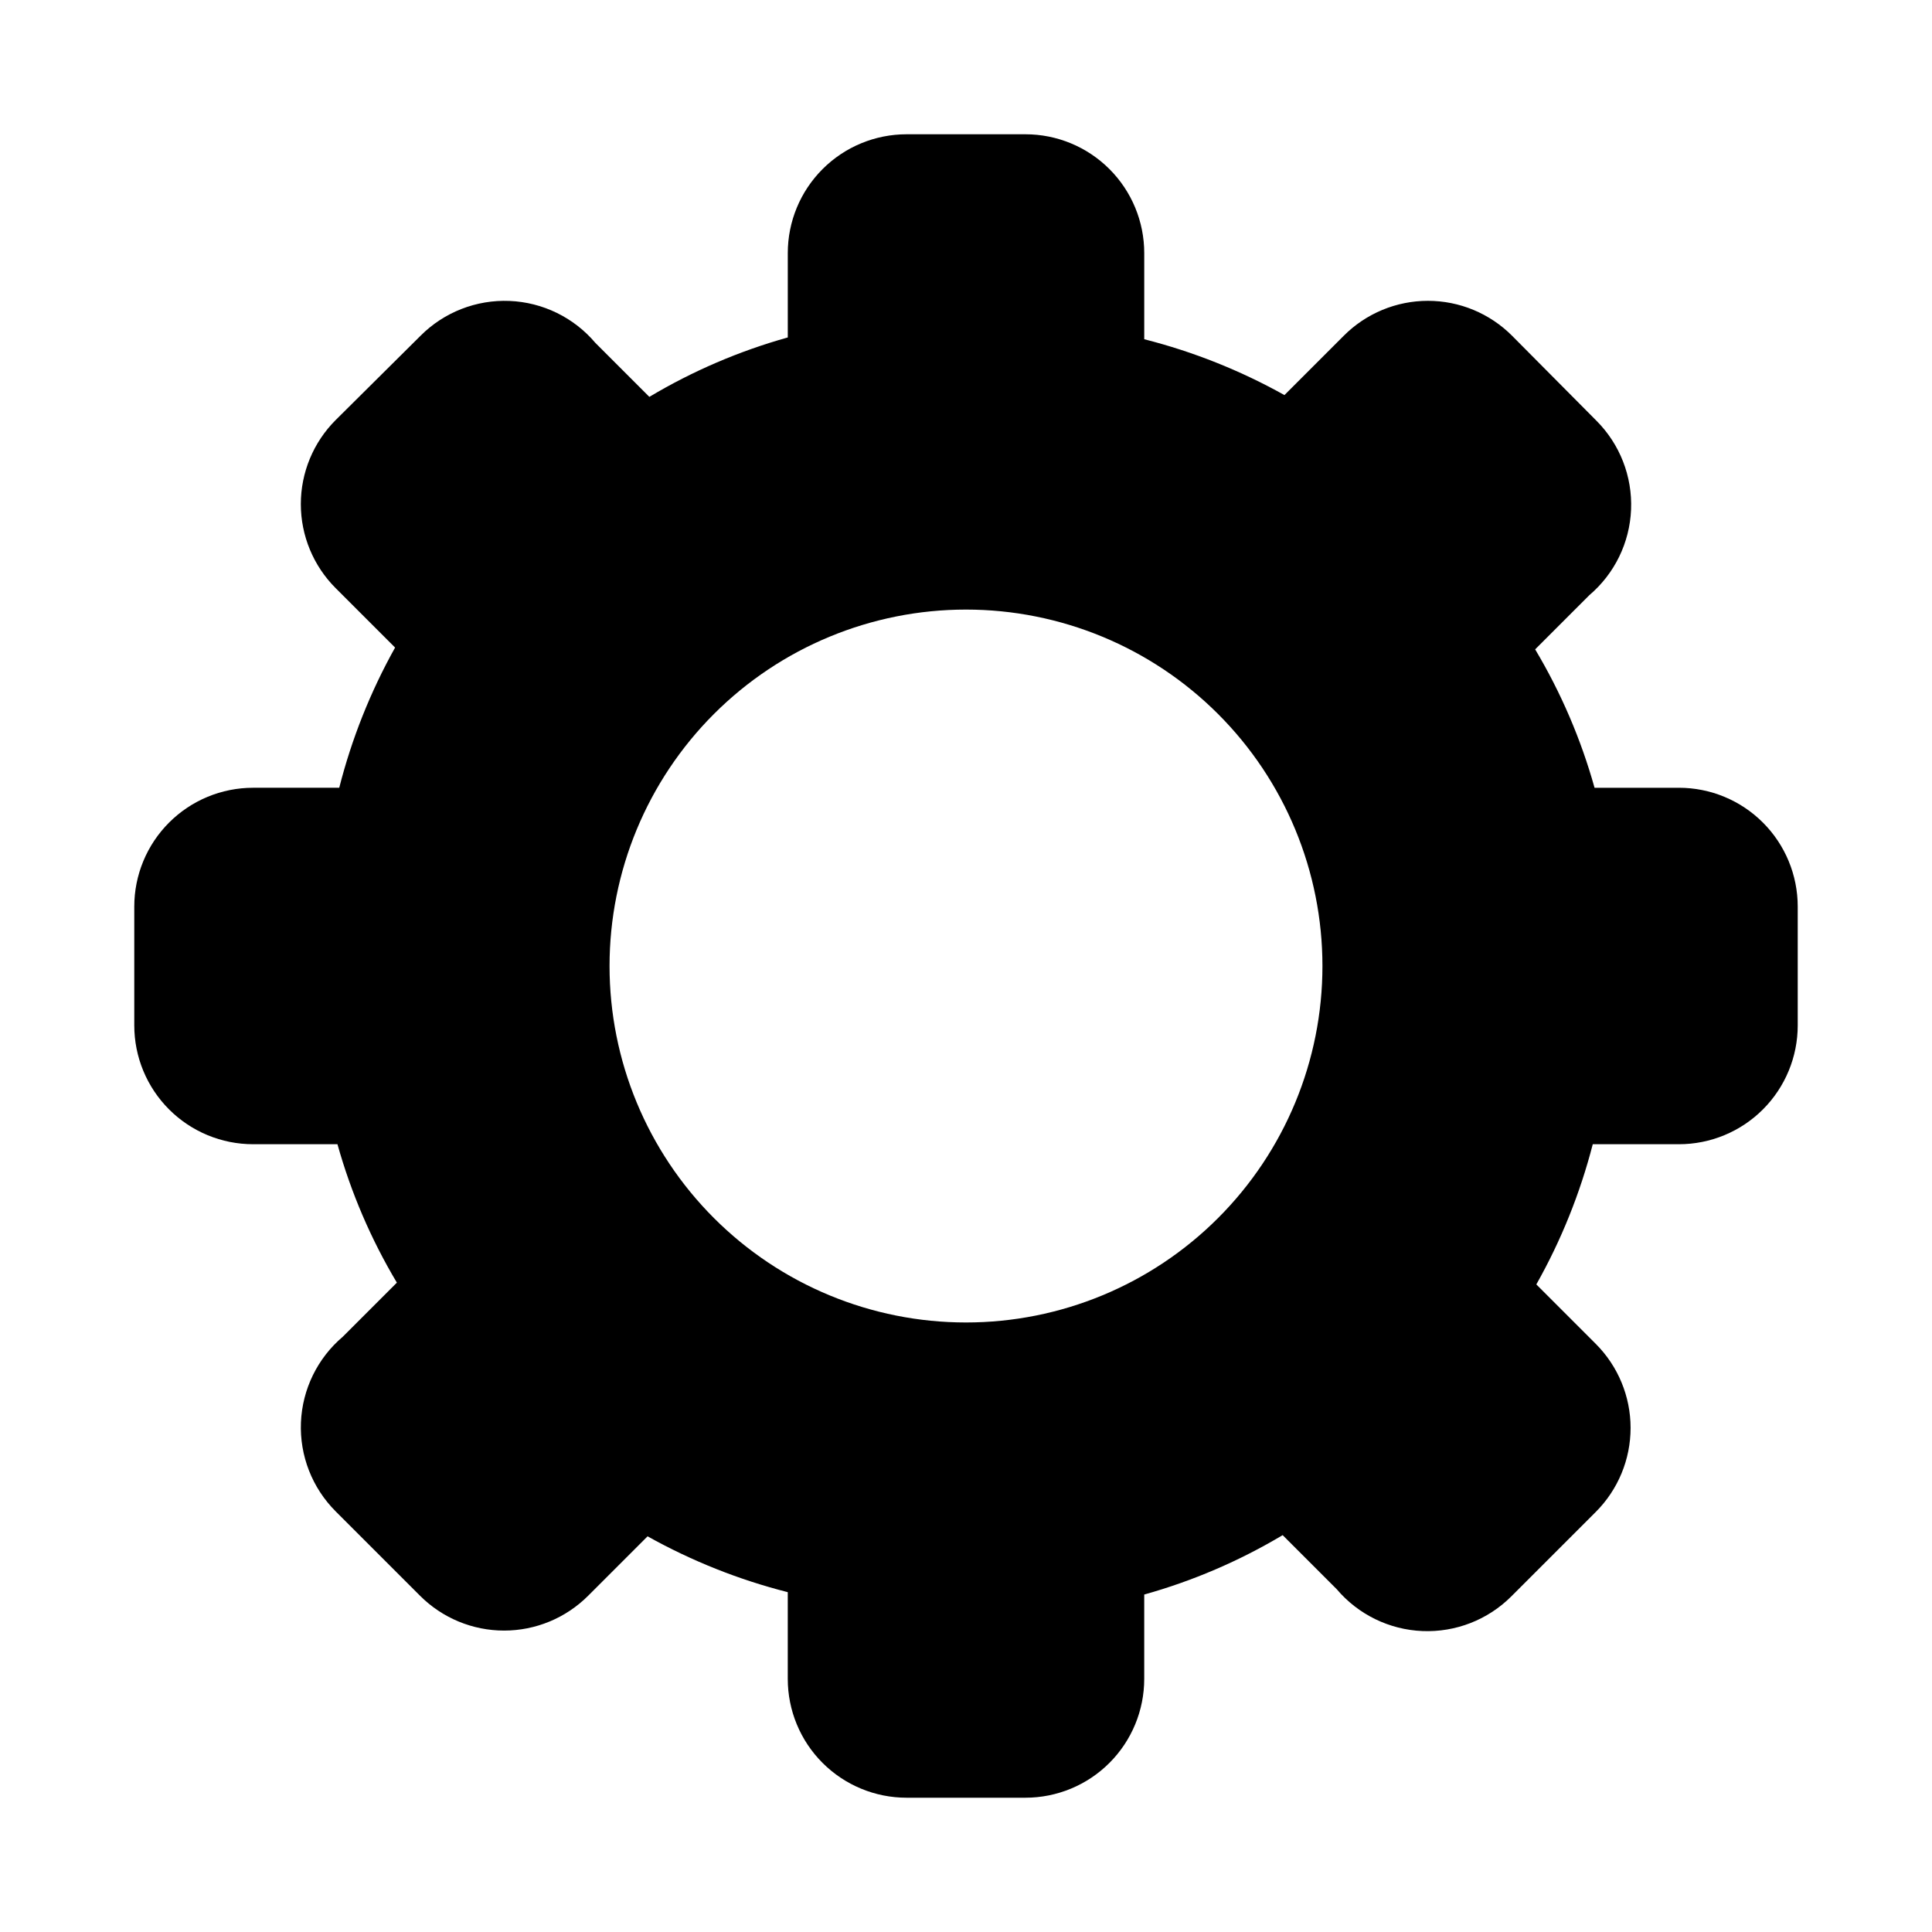
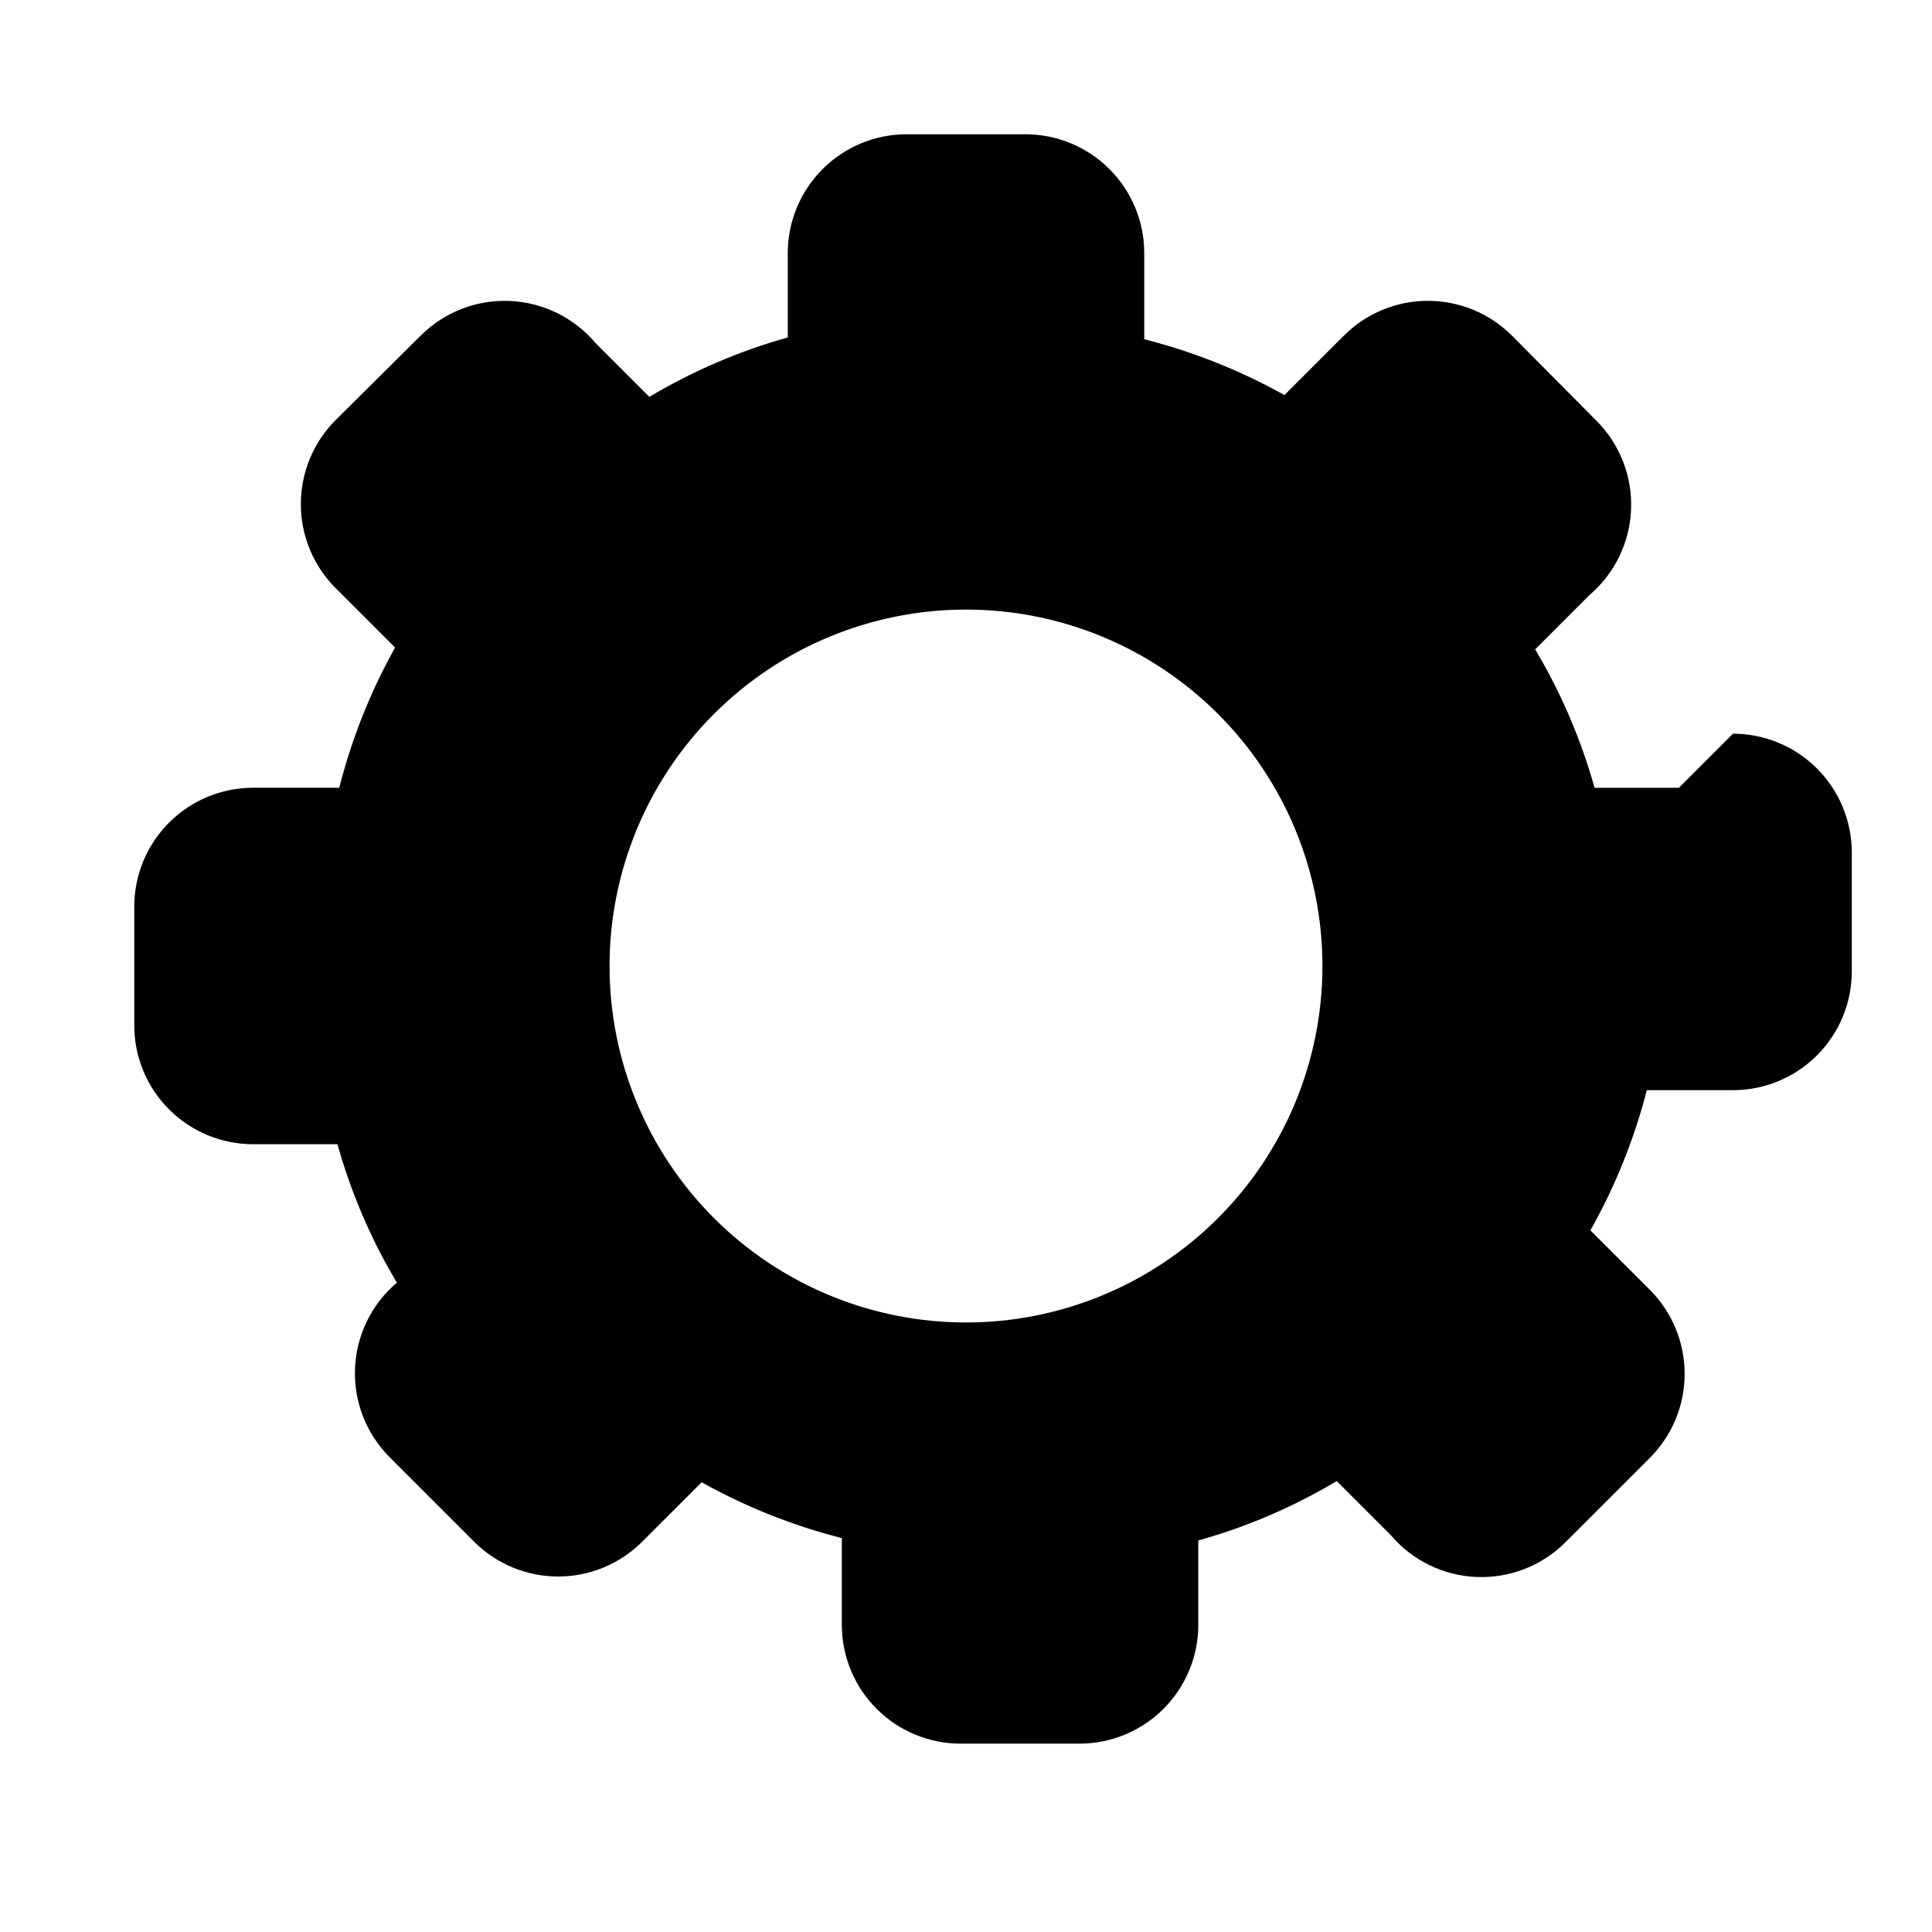
<svg xmlns="http://www.w3.org/2000/svg" fill="#000000" width="800px" height="800px" version="1.1" viewBox="144 144 512 512">
-   <path d="m588.93 352.77h-22.355c-3.602-12.871-8.895-25.207-15.742-36.684l14.328-14.328h-0.004c6.715-5.691 10.738-13.934 11.094-22.727 0.359-8.797-2.977-17.34-9.203-23.559l-22.355-22.516c-5.906-5.91-13.922-9.234-22.277-9.234-8.359 0-16.375 3.324-22.281 9.234l-15.742 15.742v0.004c-11.688-6.531-24.18-11.504-37.156-14.801v-22.828c0-8.352-3.316-16.359-9.223-22.266s-13.914-9.223-22.266-9.223h-31.488c-8.352 0-16.359 3.316-22.266 9.223s-9.223 13.914-9.223 22.266v22.355c-12.871 3.602-25.207 8.895-36.684 15.746l-14.328-14.328c-5.691-6.711-13.934-10.734-22.727-11.094-8.797-0.359-17.34 2.977-23.559 9.203l-22.516 22.359c-5.91 5.906-9.234 13.918-9.234 22.277 0 8.355 3.324 16.371 9.234 22.277l15.742 15.742h0.004c-6.531 11.691-11.504 24.18-14.801 37.156h-22.828c-8.352 0-16.359 3.316-22.266 9.223s-9.223 13.914-9.223 22.266v31.488c0 8.352 3.316 16.359 9.223 22.266s13.914 9.223 22.266 9.223h22.355c3.602 12.871 8.895 25.207 15.746 36.684l-14.328 14.328c-6.711 5.691-10.734 13.934-11.094 22.73-0.359 8.793 2.977 17.336 9.203 23.555l22.359 22.359c5.906 5.91 13.918 9.234 22.277 9.234 8.355 0 16.371-3.324 22.277-9.234l15.742-15.742v-0.004c11.691 6.531 24.18 11.504 37.156 14.801v22.984c0 8.352 3.316 16.363 9.223 22.266 5.906 5.906 13.914 9.223 22.266 9.223h31.488c8.352 0 16.359-3.316 22.266-9.223 5.906-5.902 9.223-13.914 9.223-22.266v-22.355c12.871-3.602 25.207-8.895 36.684-15.742l14.328 14.328v-0.004c5.691 6.715 13.934 10.738 22.73 11.094 8.793 0.359 17.336-2.977 23.555-9.203l22.355-22.355h0.004c5.91-5.906 9.234-13.922 9.234-22.277 0-8.359-3.324-16.375-9.234-22.281l-15.742-15.742h-0.004c6.586-11.68 11.613-24.172 14.957-37.156h22.828c8.352 0 16.363-3.316 22.266-9.223 5.906-5.906 9.223-13.914 9.223-22.266v-31.488c0-8.352-3.316-16.359-9.223-22.266-5.902-5.906-13.914-9.223-22.266-9.223zm-188.93 141.7c-25.055 0-49.082-9.949-66.797-27.668-17.715-17.715-27.668-41.742-27.668-66.793 0-25.055 9.953-49.082 27.668-66.797s41.742-27.668 66.797-27.668c25.051 0 49.078 9.953 66.793 27.668 17.719 17.715 27.668 41.742 27.668 66.797 0 25.051-9.949 49.078-27.668 66.793-17.715 17.719-41.742 27.668-66.793 27.668z" />
+   <path d="m588.93 352.77h-22.355c-3.602-12.871-8.895-25.207-15.742-36.684l14.328-14.328h-0.004c6.715-5.691 10.738-13.934 11.094-22.727 0.359-8.797-2.977-17.34-9.203-23.559l-22.355-22.516c-5.906-5.91-13.922-9.234-22.277-9.234-8.359 0-16.375 3.324-22.281 9.234l-15.742 15.742v0.004c-11.688-6.531-24.18-11.504-37.156-14.801v-22.828c0-8.352-3.316-16.359-9.223-22.266s-13.914-9.223-22.266-9.223h-31.488c-8.352 0-16.359 3.316-22.266 9.223s-9.223 13.914-9.223 22.266v22.355c-12.871 3.602-25.207 8.895-36.684 15.746l-14.328-14.328c-5.691-6.711-13.934-10.734-22.727-11.094-8.797-0.359-17.34 2.977-23.559 9.203l-22.516 22.359c-5.91 5.906-9.234 13.918-9.234 22.277 0 8.355 3.324 16.371 9.234 22.277l15.742 15.742h0.004c-6.531 11.691-11.504 24.18-14.801 37.156h-22.828c-8.352 0-16.359 3.316-22.266 9.223s-9.223 13.914-9.223 22.266v31.488c0 8.352 3.316 16.359 9.223 22.266s13.914 9.223 22.266 9.223h22.355c3.602 12.871 8.895 25.207 15.746 36.684c-6.711 5.691-10.734 13.934-11.094 22.73-0.359 8.793 2.977 17.336 9.203 23.555l22.359 22.359c5.906 5.91 13.918 9.234 22.277 9.234 8.355 0 16.371-3.324 22.277-9.234l15.742-15.742v-0.004c11.691 6.531 24.18 11.504 37.156 14.801v22.984c0 8.352 3.316 16.363 9.223 22.266 5.906 5.906 13.914 9.223 22.266 9.223h31.488c8.352 0 16.359-3.316 22.266-9.223 5.906-5.902 9.223-13.914 9.223-22.266v-22.355c12.871-3.602 25.207-8.895 36.684-15.742l14.328 14.328v-0.004c5.691 6.715 13.934 10.738 22.73 11.094 8.793 0.359 17.336-2.977 23.555-9.203l22.355-22.355h0.004c5.91-5.906 9.234-13.922 9.234-22.277 0-8.359-3.324-16.375-9.234-22.281l-15.742-15.742h-0.004c6.586-11.68 11.613-24.172 14.957-37.156h22.828c8.352 0 16.363-3.316 22.266-9.223 5.906-5.906 9.223-13.914 9.223-22.266v-31.488c0-8.352-3.316-16.359-9.223-22.266-5.902-5.906-13.914-9.223-22.266-9.223zm-188.93 141.7c-25.055 0-49.082-9.949-66.797-27.668-17.715-17.715-27.668-41.742-27.668-66.793 0-25.055 9.953-49.082 27.668-66.797s41.742-27.668 66.797-27.668c25.051 0 49.078 9.953 66.793 27.668 17.719 17.715 27.668 41.742 27.668 66.797 0 25.051-9.949 49.078-27.668 66.793-17.715 17.719-41.742 27.668-66.793 27.668z" />
</svg>